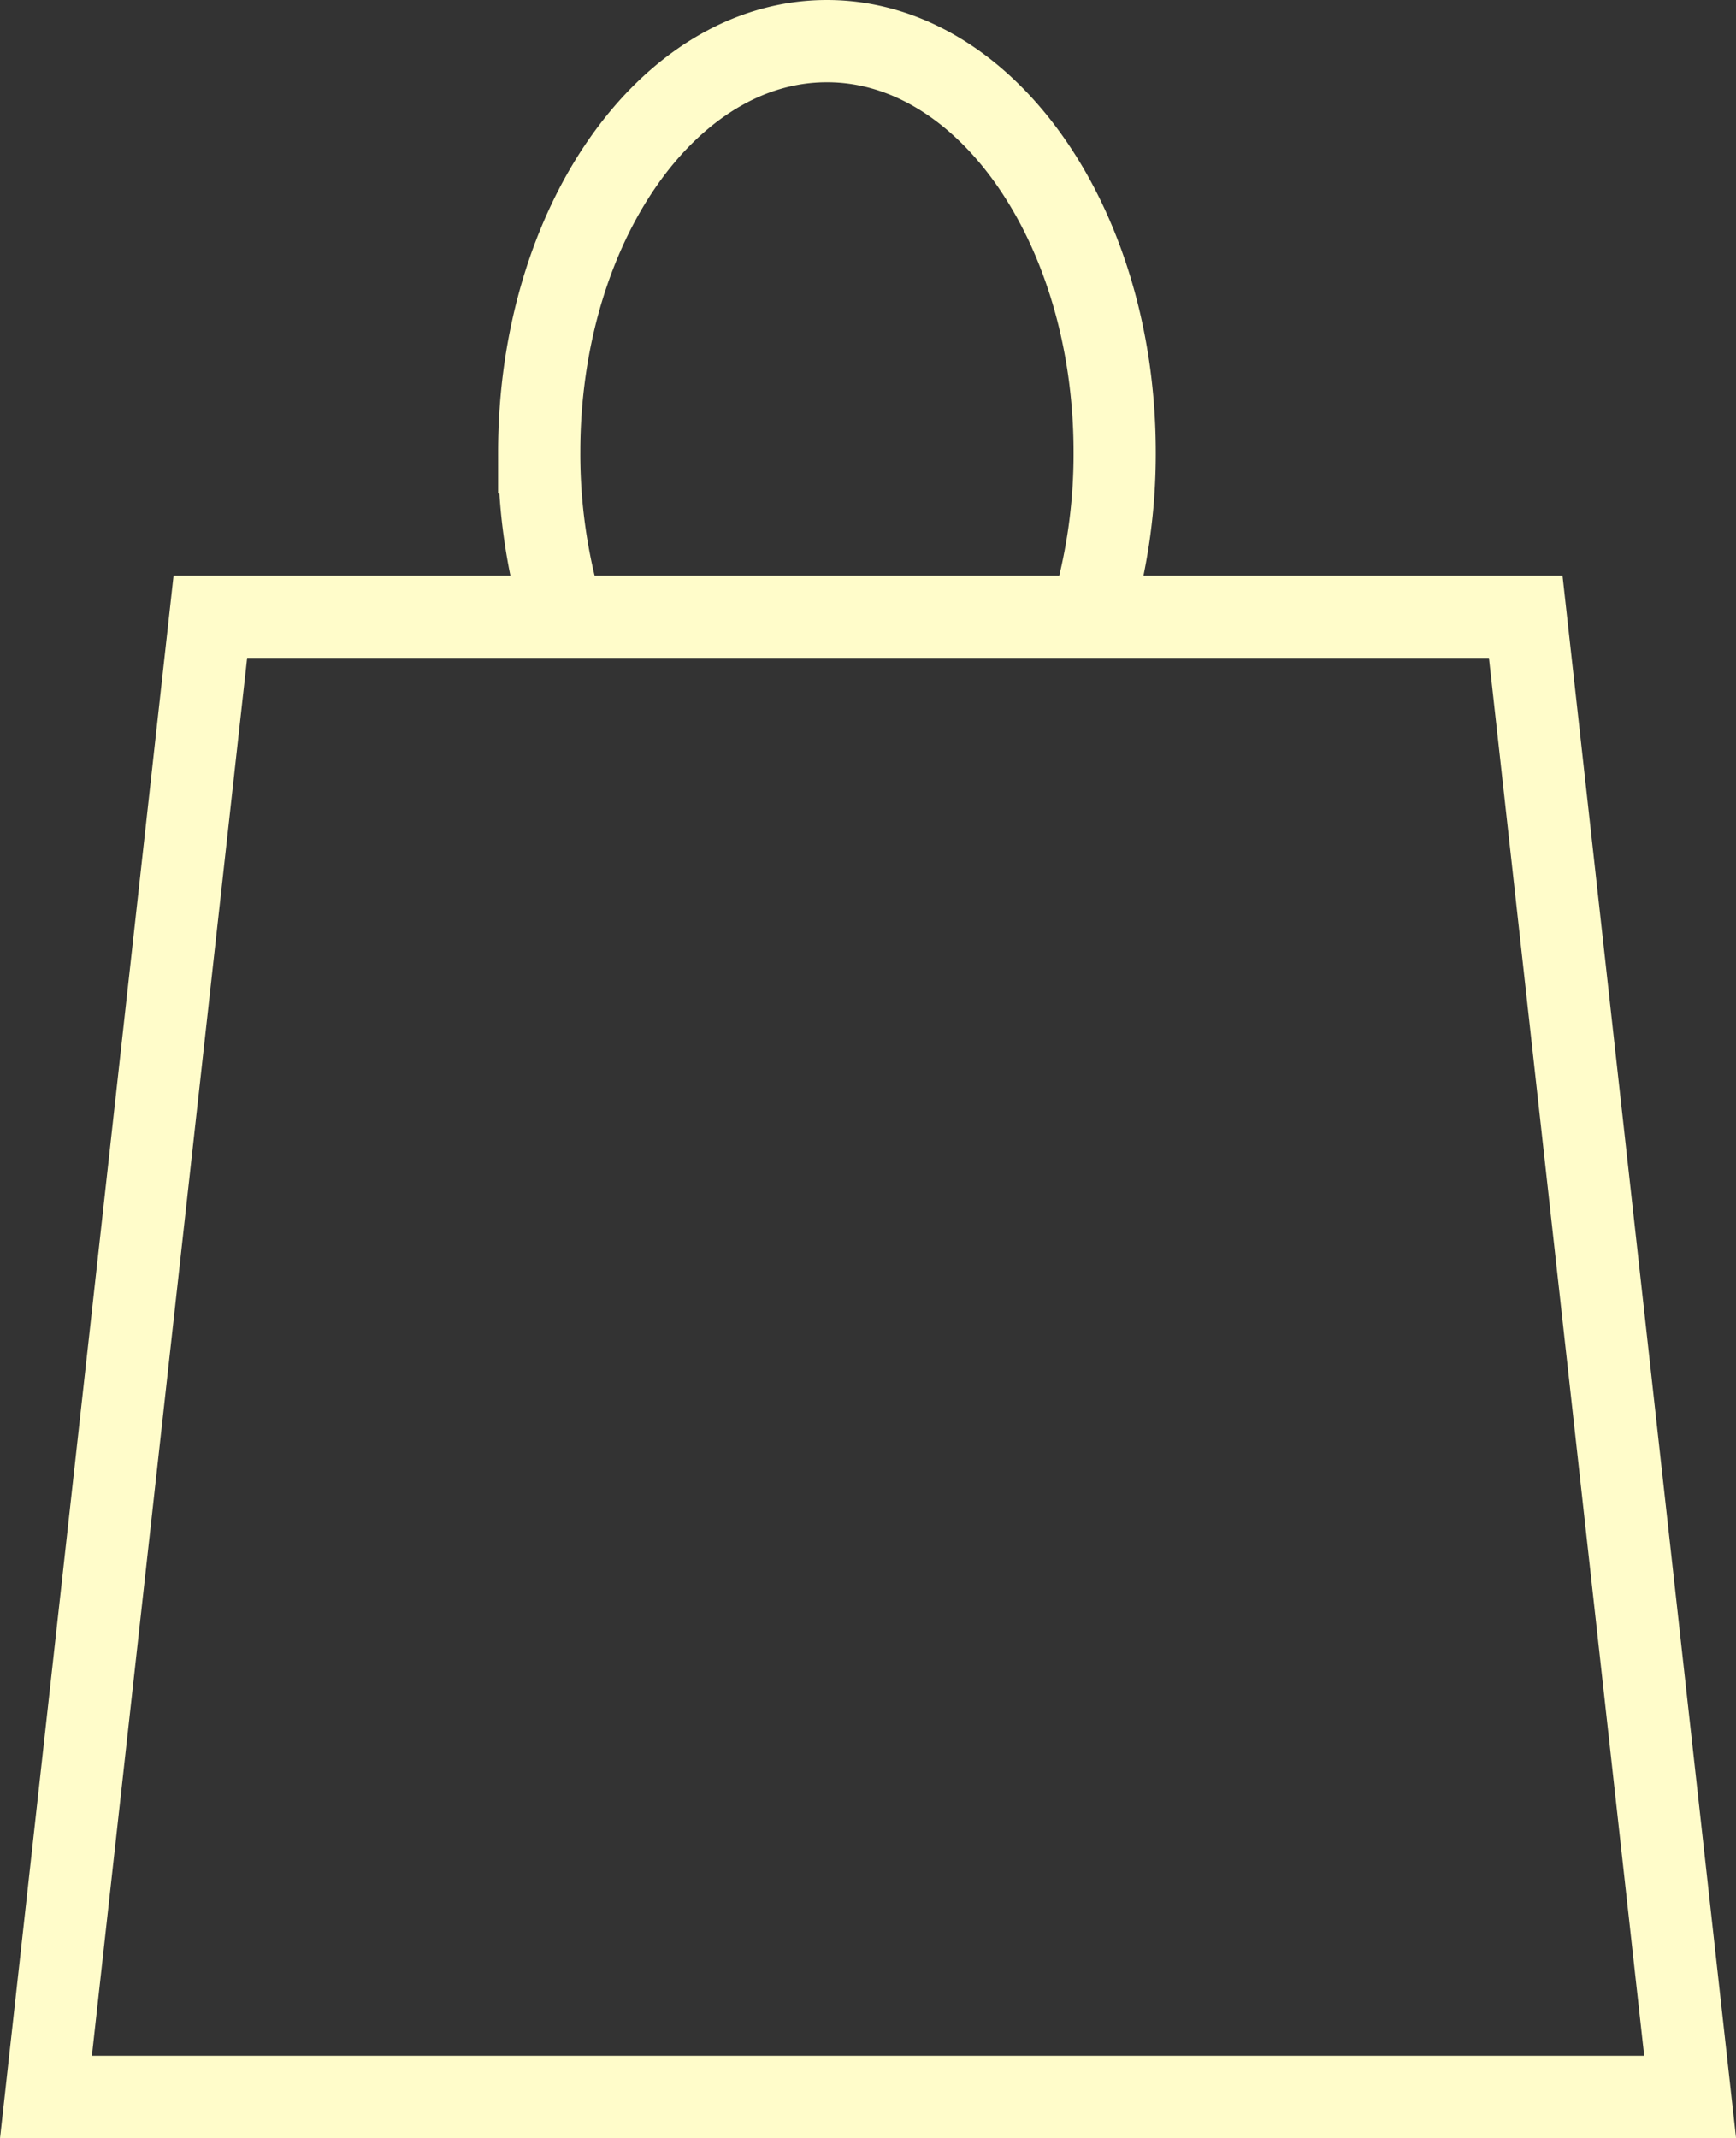
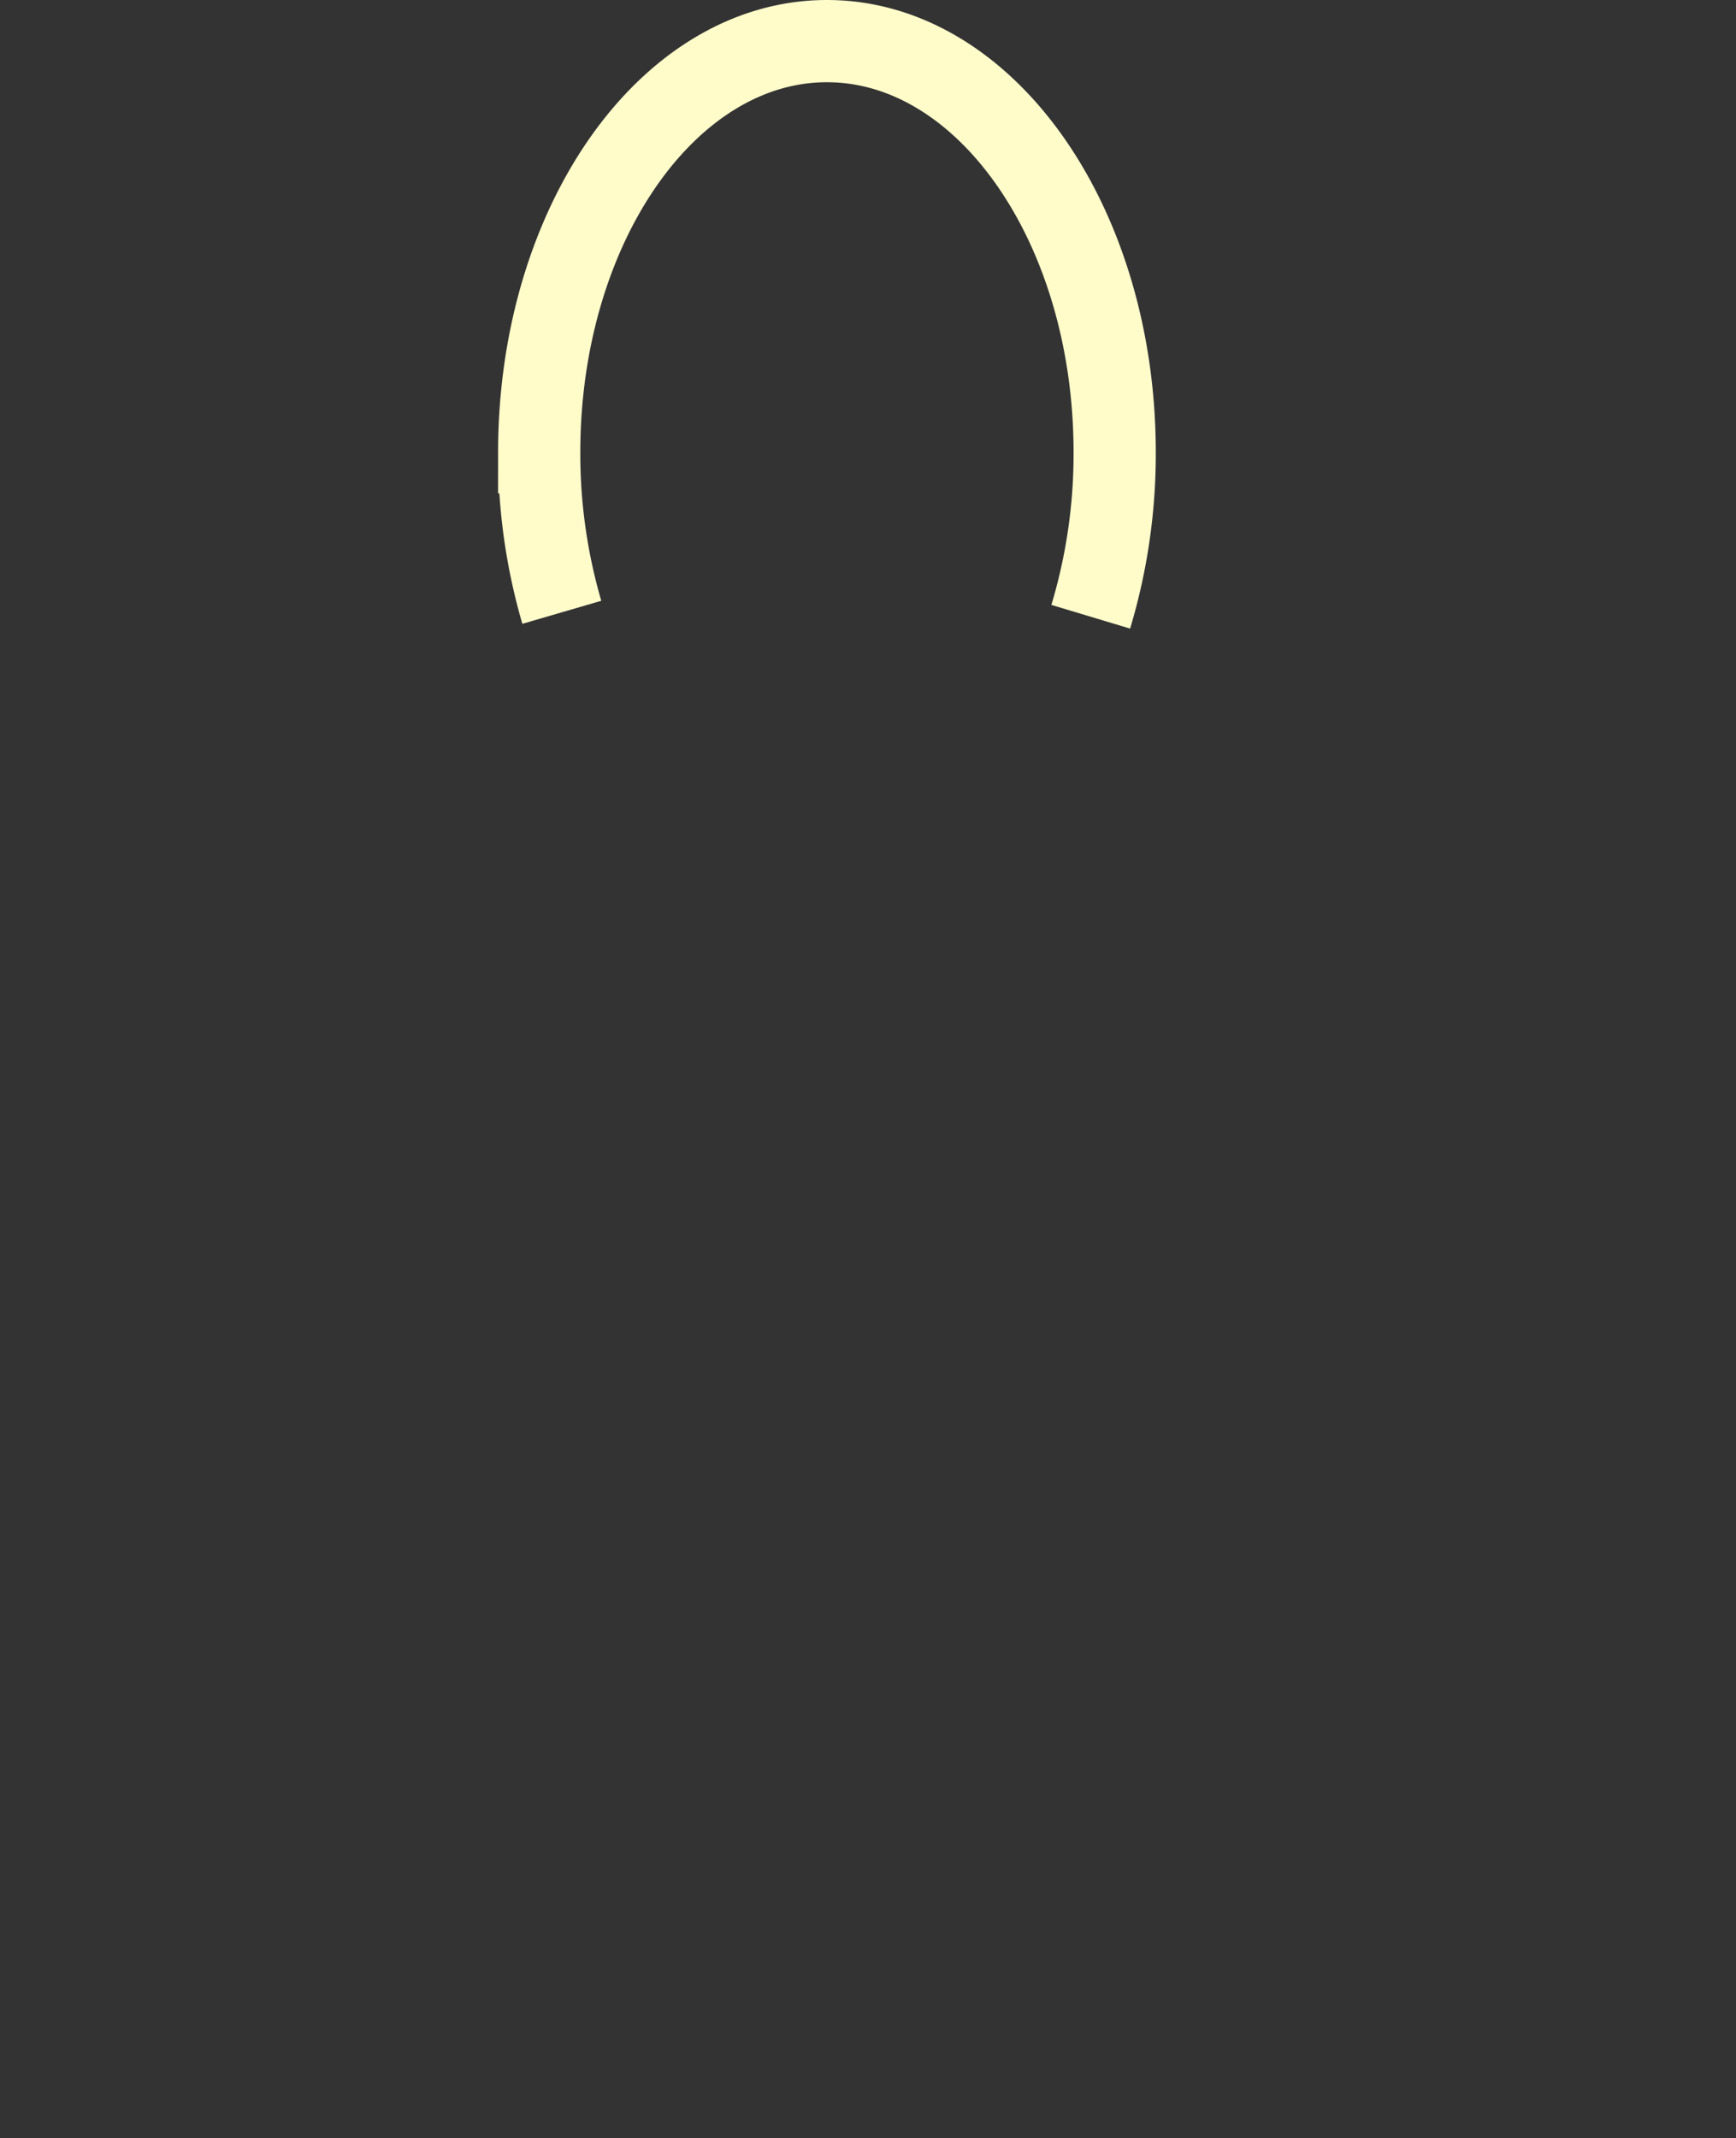
<svg xmlns="http://www.w3.org/2000/svg" width="21.117" height="26" viewBox="0 0 21.117 26">
  <rect x="0" y="0" width="21.117" height="26" fill="#333333" stroke="none" />
  <defs>
    <style>.a{fill:none;stroke:#fffcca;stroke-miterlimit:10;}</style>
  </defs>
  <g transform="translate(-1375.941 -95)">
-     <path class="a" d="M1396.5,120.5h-20l2-18h16Z" />
    <path class="a" d="M1389.209,102.5a6.864,6.864,0,0,0,.291-2c0-2.761-1.567-5-3.5-5s-3.5,2.239-3.5,5a6.875,6.875,0,0,0,.275,1.946" />
  </g>
</svg>